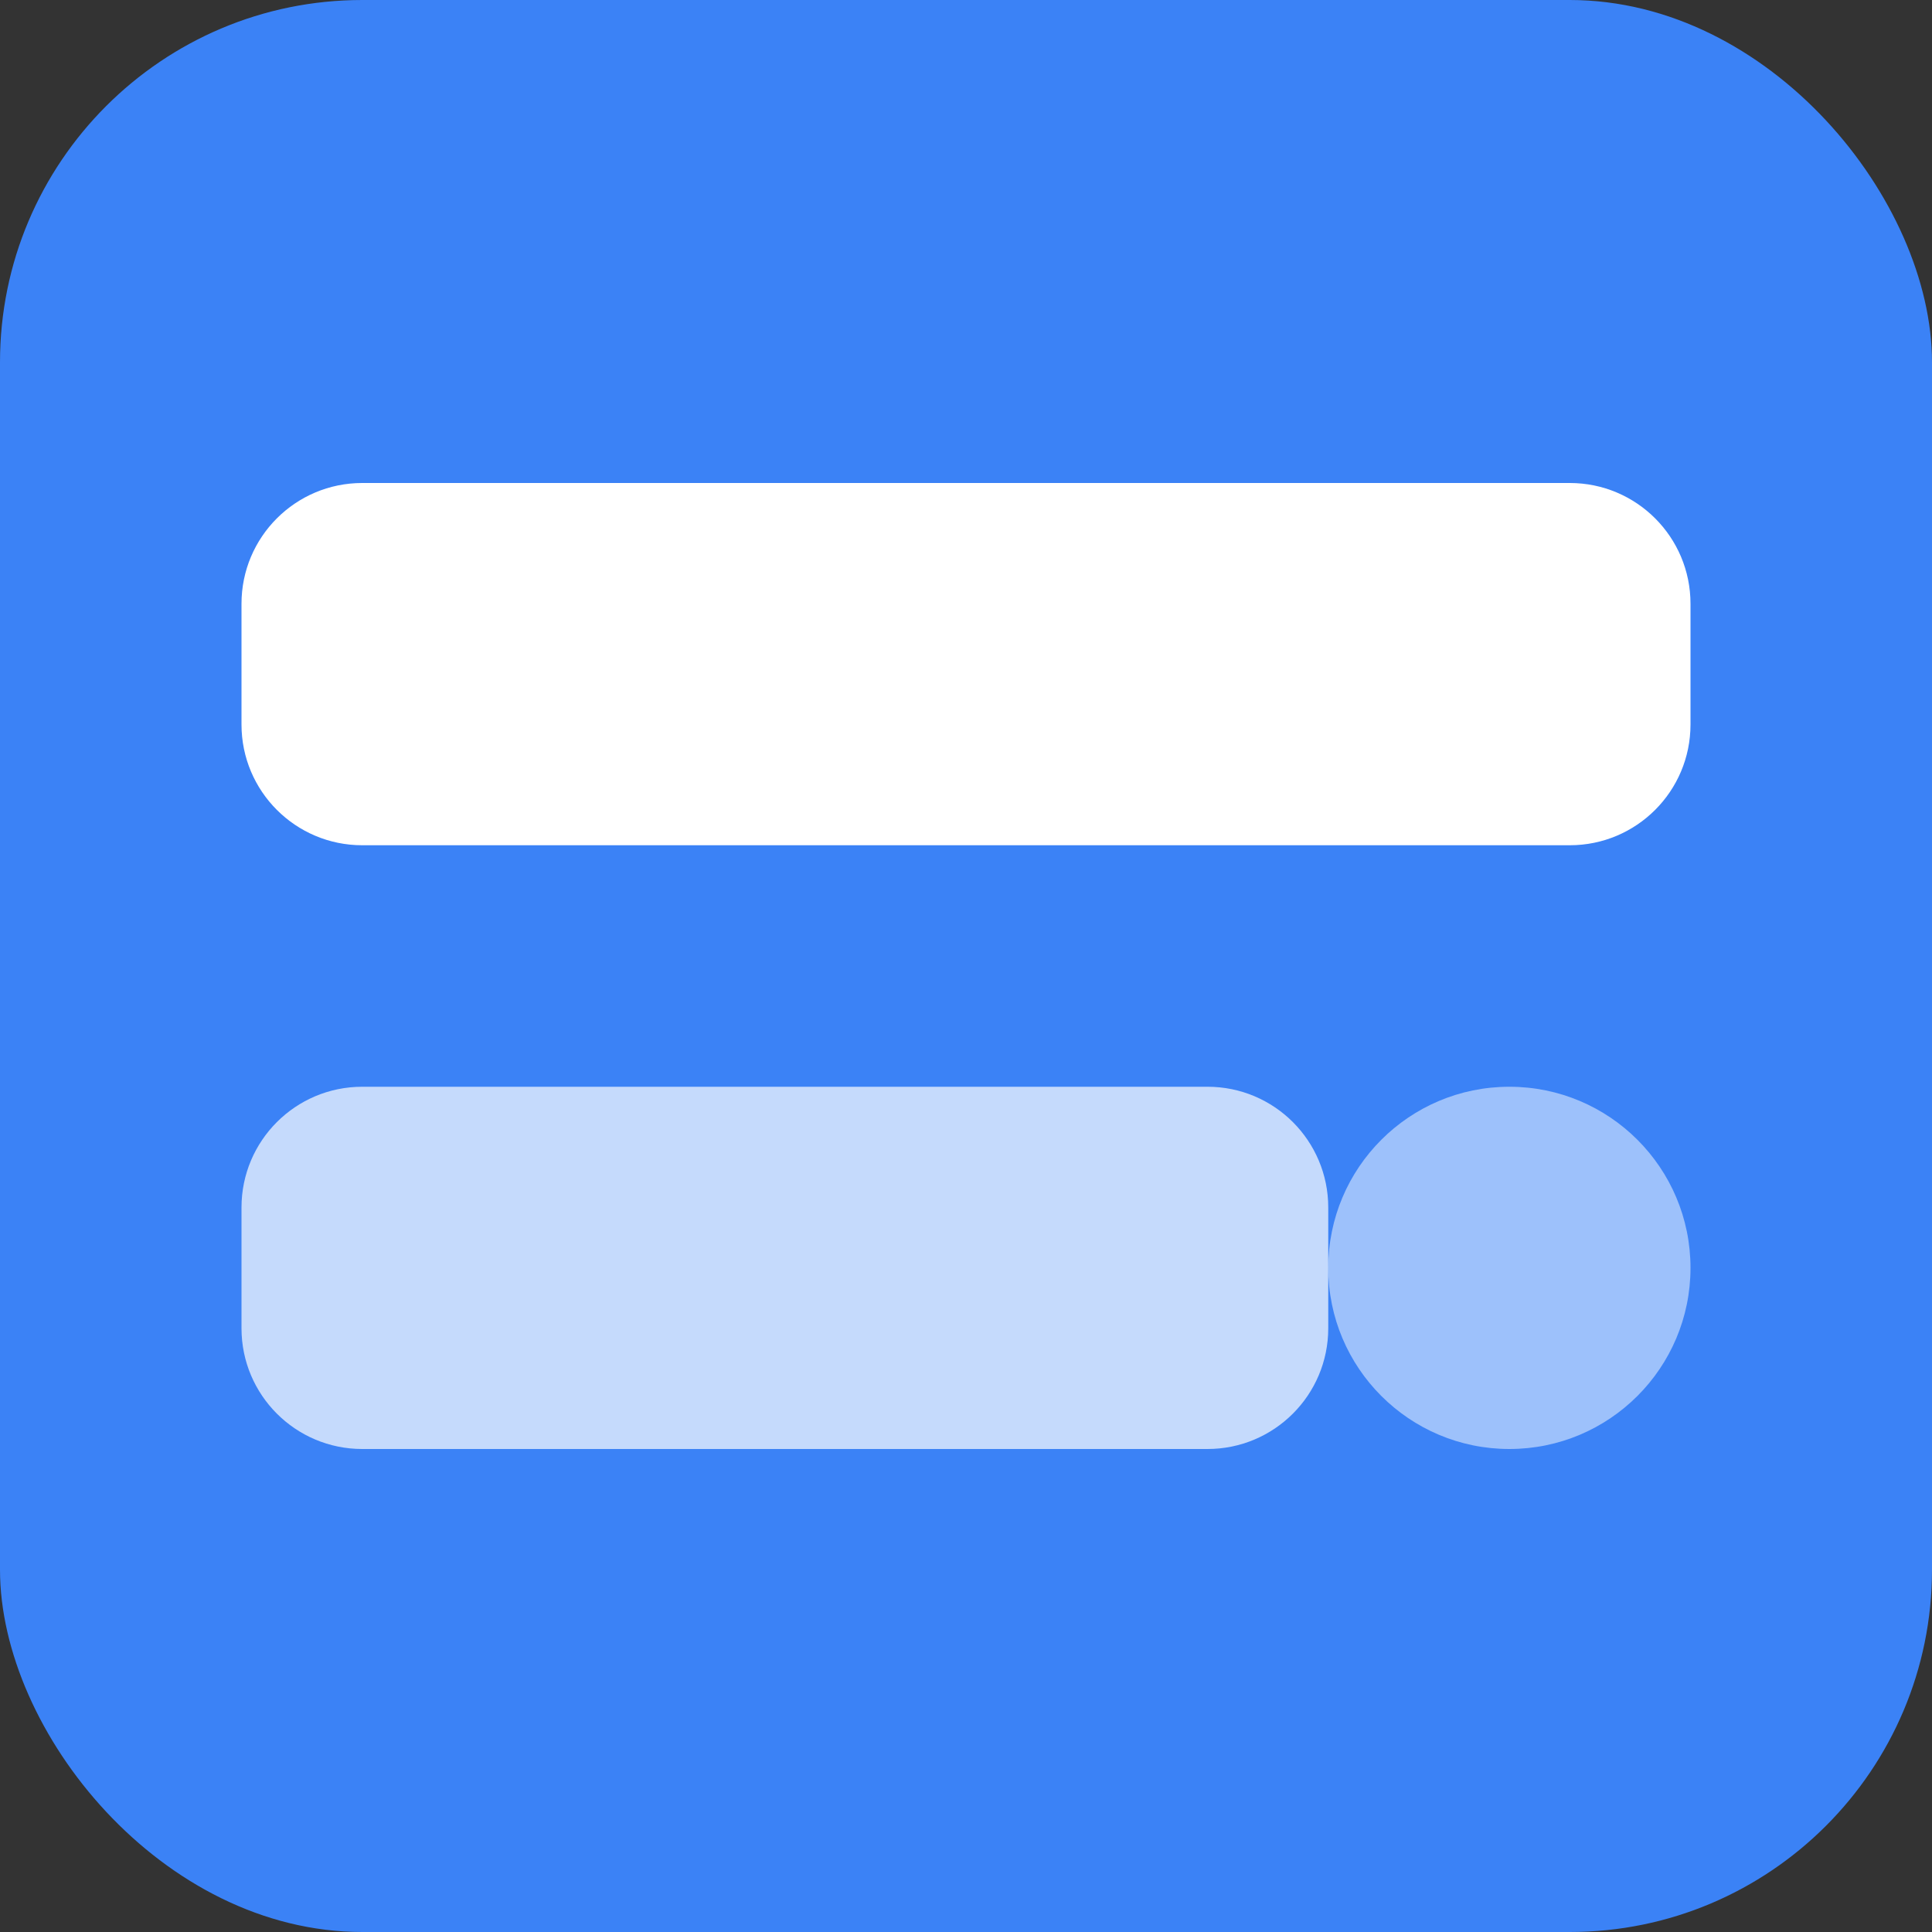
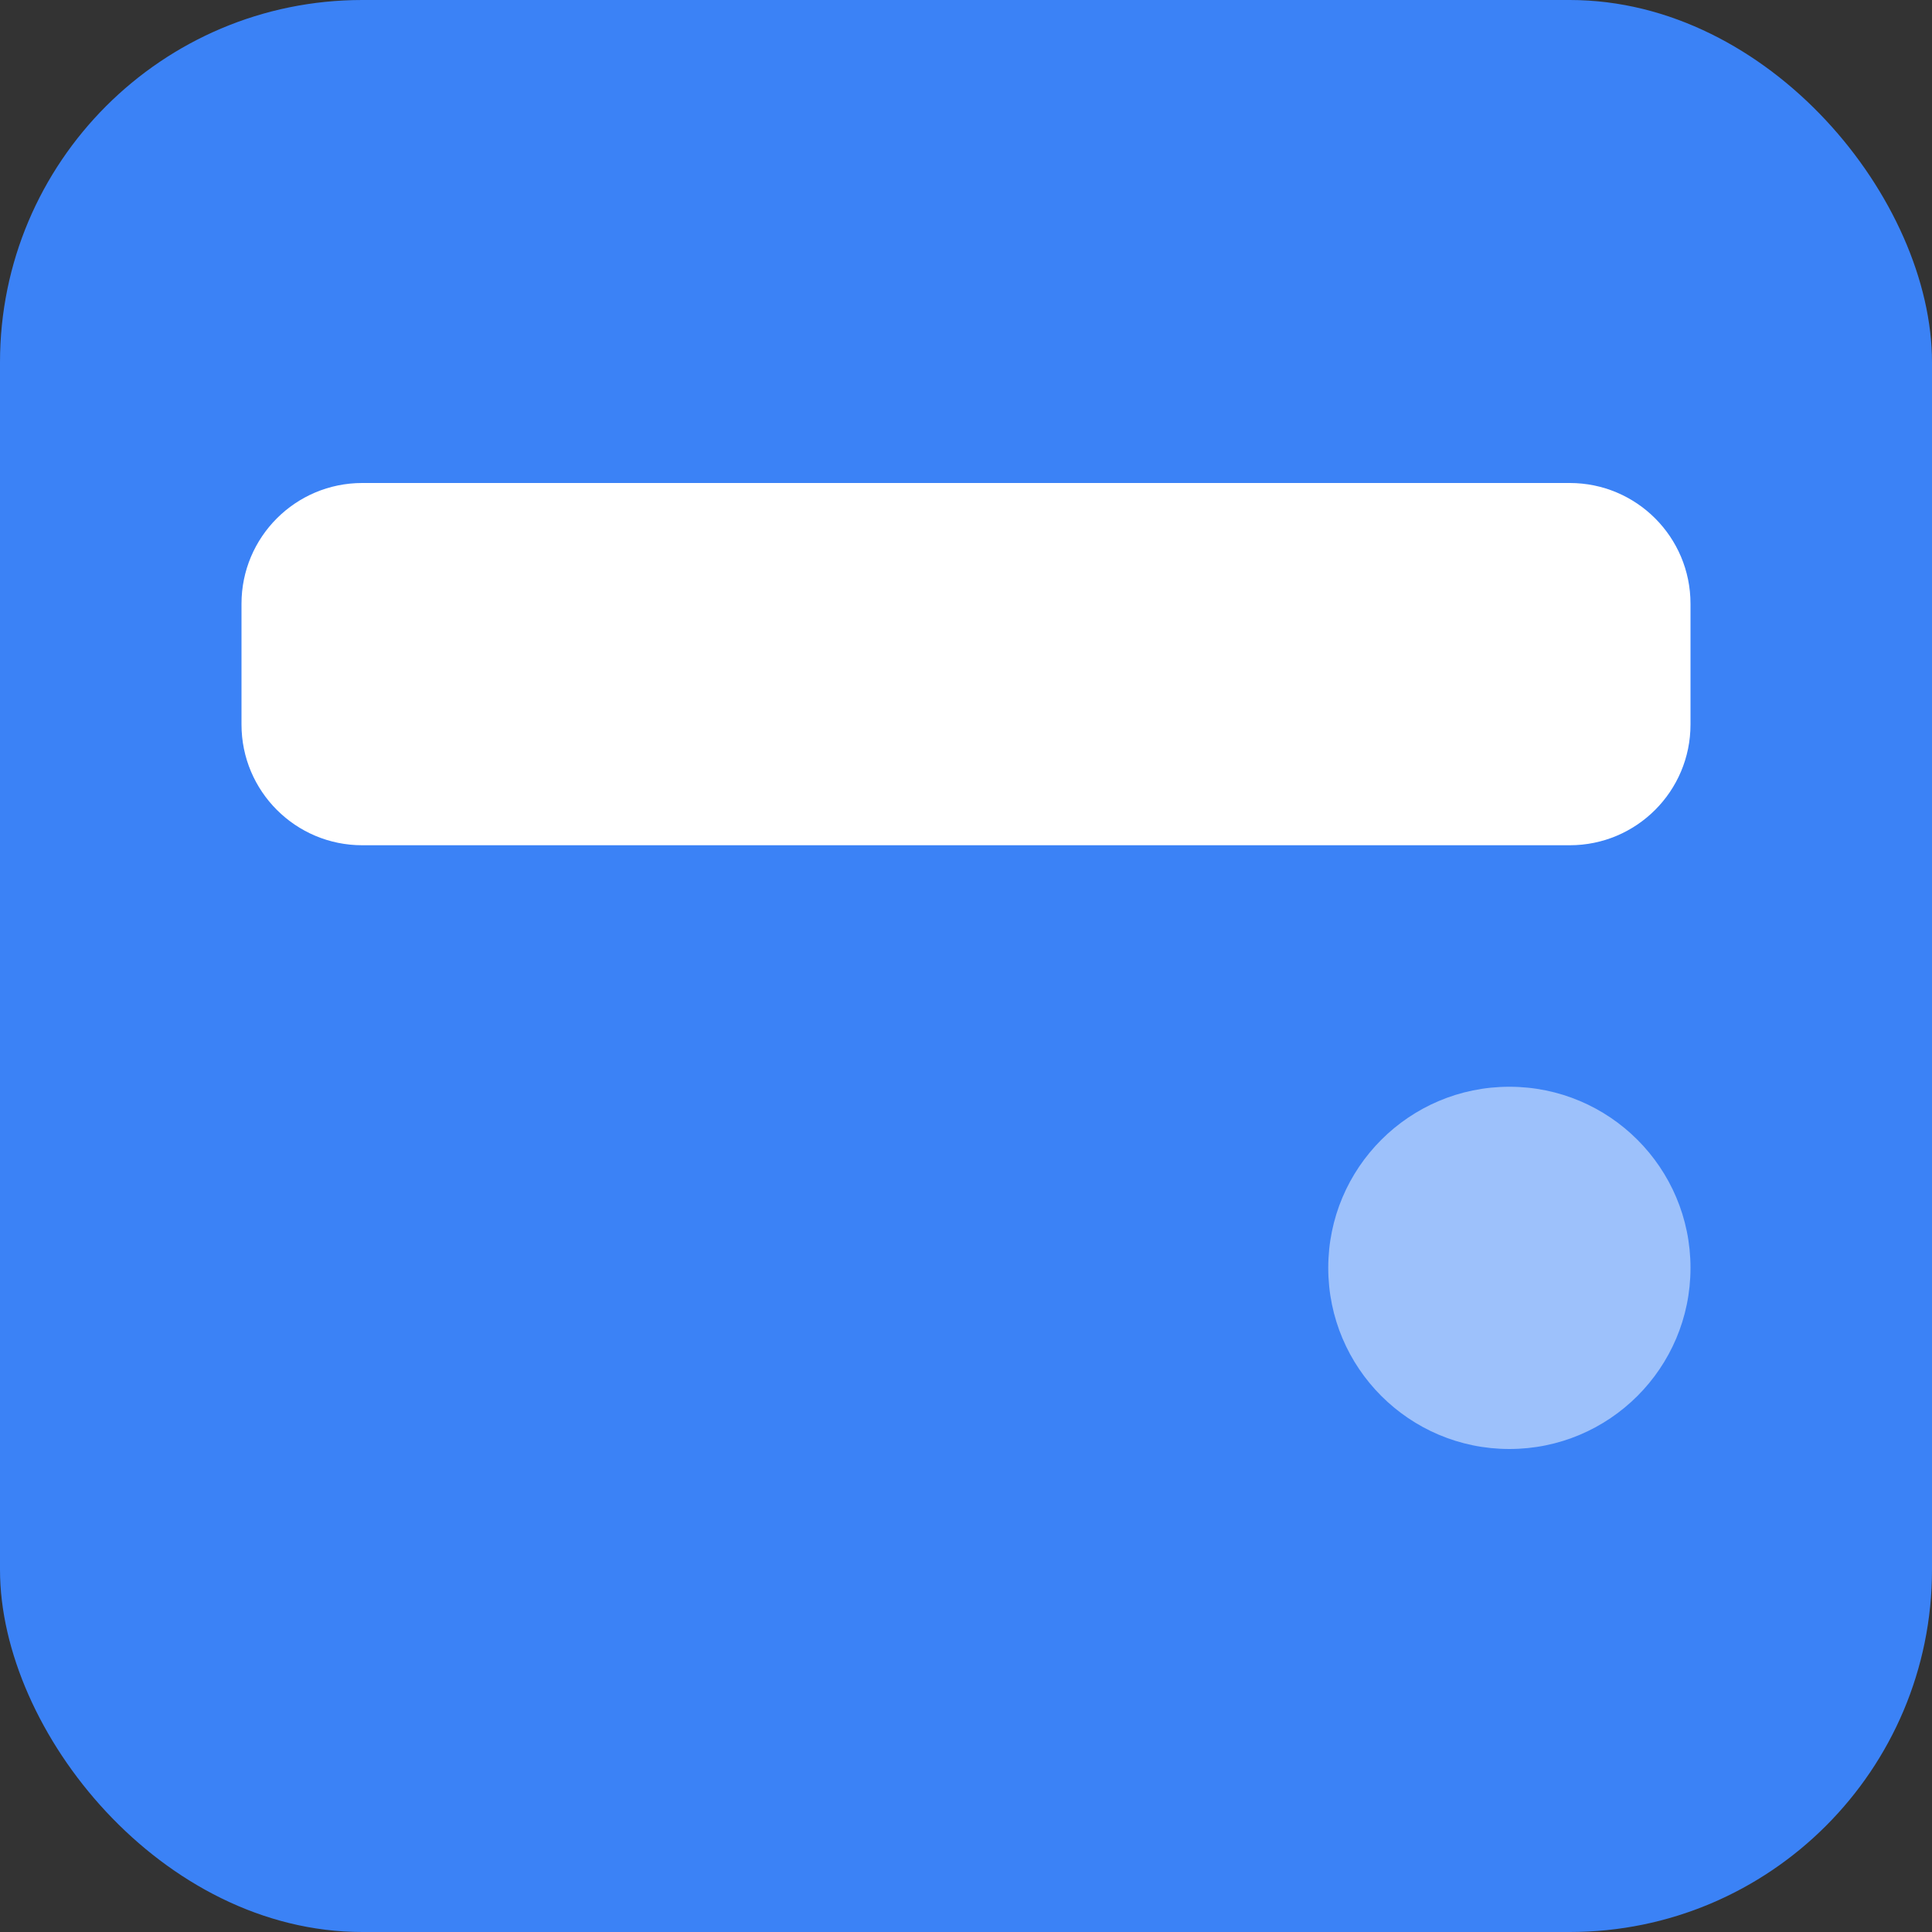
<svg xmlns="http://www.w3.org/2000/svg" width="32px" height="32px" viewBox="0 0 32 32" version="1.1">
  <rect x="0" y="0" width="32" height="32" fill="#333333" stroke="none" />
  <title>LLM Prompt Constructor</title>
  <g stroke="none" stroke-width="1" fill="none" fill-rule="evenodd">
    <rect fill="#3B82F6" x="0" y="0" width="32" height="32" rx="6" />
    <path d="M6,8 L26,8 C27.105,8 28,8.895 28,10 L28,12 C28,13.105 27.105,14 26,14 L6,14 C4.895,14 4,13.105 4,12 L4,10 C4,8.895 4.895,8 6,8 Z" fill="#FFFFFF" />
-     <path d="M6,18 L20,18 C21.105,18 22,18.895 22,20 L22,22 C22,23.105 21.105,24 20,24 L6,24 C4.895,24 4,23.105 4,22 L4,20 C4,18.895 4.895,18 6,18 Z" fill="#FFFFFF" opacity="0.7" />
    <circle fill="#FFFFFF" opacity="0.5" cx="25" cy="21" r="3" />
  </g>
</svg>